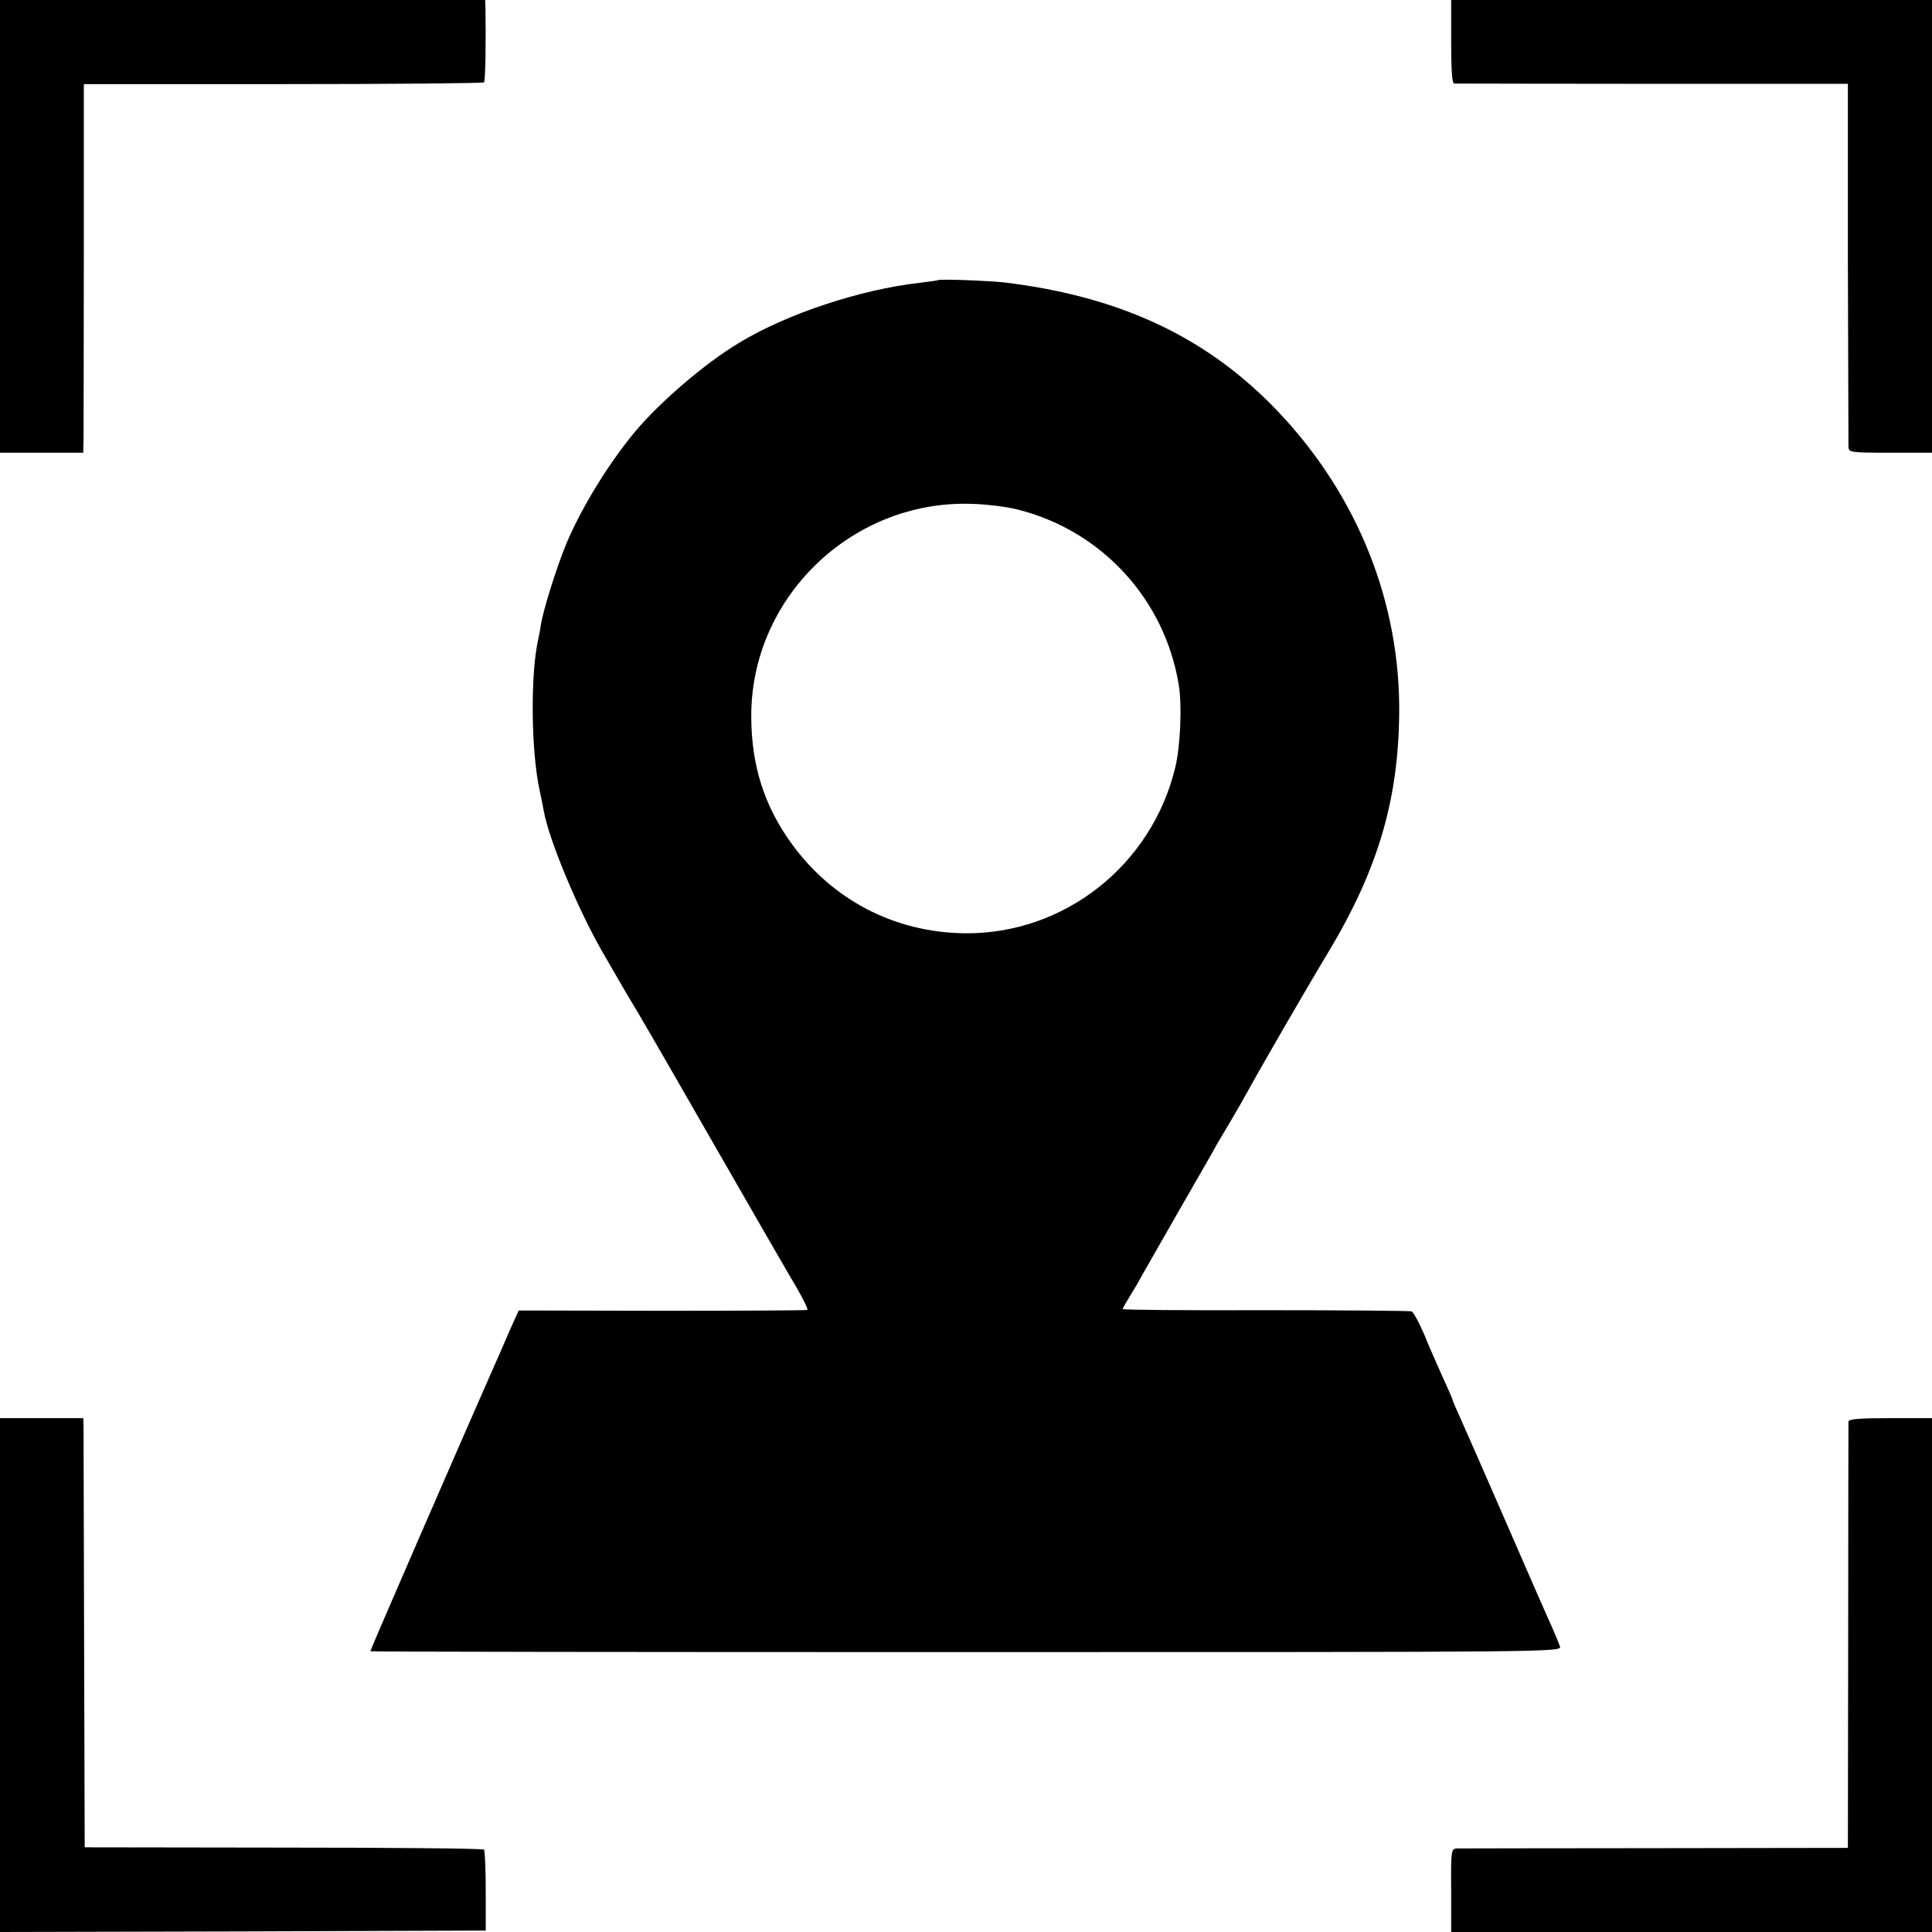
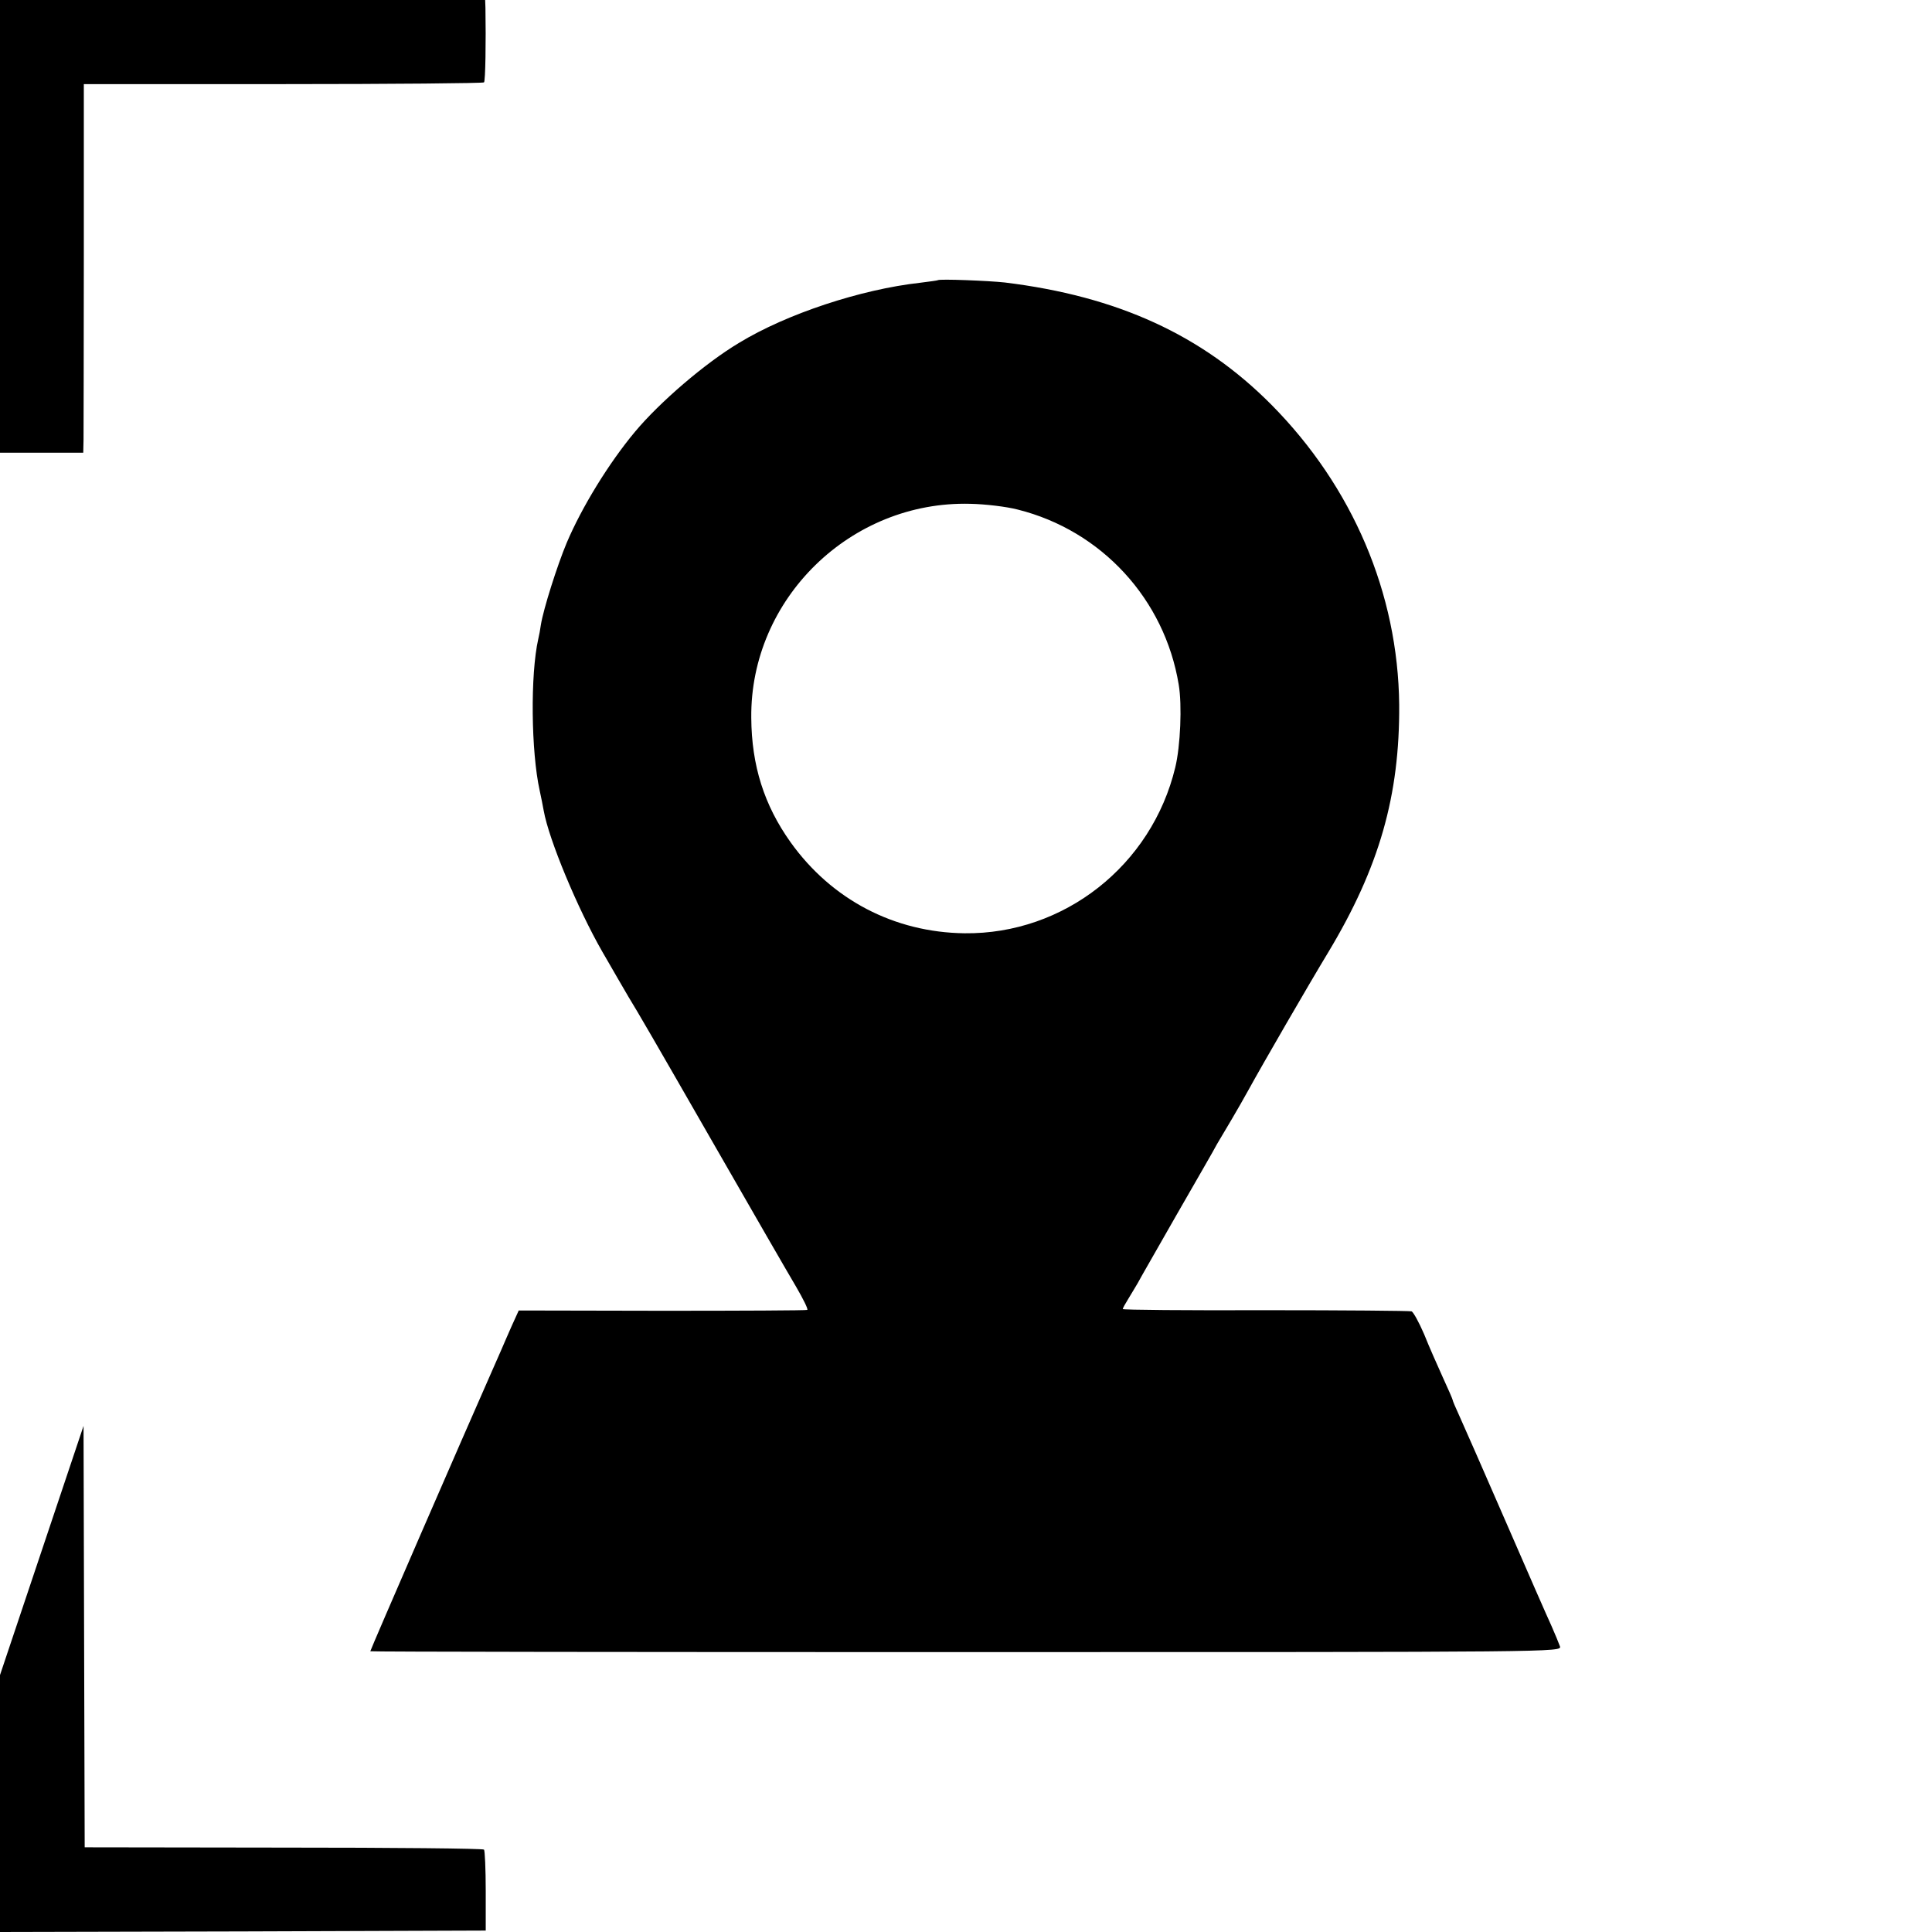
<svg xmlns="http://www.w3.org/2000/svg" version="1.0" width="673pt" height="673pt" viewBox="0 0 673 673" preserveAspectRatio="xMidYMid meet">
  <g transform="translate(0,673) scale(0.1,-0.1)" fill="#000000" stroke="none">
    <path d="M0 5941 l0 -788 145 0 145 0 1 46 c0 25 1 314 1 642 l0 596 695 0 c381 0 696 3 699 6 5 4 7 143 5 260 l-1 27 -845 0 -845 0 0 -789z" />
-     <path d="M5055 6585 c0 -92 3 -145 10 -146 5 0 316 -1 691 -1 l681 0 0 -622 c1 -341 2 -630 2 -642 1 -20 6 -21 146 -21 l145 0 0 789 0 788 -837 0 -838 0 0 -145z" />
    <path d="M3267 5754 c-1 -1 -29 -5 -62 -9 -206 -23 -464 -108 -630 -209 -119 -71 -277 -207 -363 -310 -91 -109 -185 -262 -238 -387 -33 -79 -81 -230 -90 -286 -2 -15 -6 -37 -9 -49 -28 -124 -25 -393 5 -528 5 -22 11 -54 14 -70 18 -101 118 -341 204 -491 16 -27 39 -68 52 -90 13 -22 30 -52 39 -67 36 -59 78 -131 303 -523 129 -225 256 -445 281 -487 25 -43 43 -79 39 -81 -4 -2 -232 -3 -506 -3 l-499 1 -25 -55 c-13 -30 -30 -68 -37 -85 -7 -16 -22 -50 -33 -75 -92 -208 -422 -967 -422 -972 0 -2 934 -3 2075 -3 2070 0 2075 0 2069 20 -4 11 -17 43 -29 70 -13 28 -85 192 -160 365 -75 173 -148 338 -161 367 -13 28 -24 54 -24 57 0 2 -15 37 -34 78 -18 40 -48 107 -65 150 -18 42 -38 78 -44 80 -7 2 -236 4 -509 4 -274 -1 -498 1 -497 4 0 3 9 19 19 35 10 17 25 41 33 55 7 14 69 121 136 239 67 117 131 227 140 245 10 17 33 56 51 86 18 30 45 78 60 105 46 84 208 364 277 478 178 296 249 546 247 862 -4 388 -162 759 -445 1045 -241 243 -536 378 -929 426 -54 6 -228 13 -233 8z m278 -799 c292 -73 512 -312 561 -610 12 -71 6 -214 -12 -288 -82 -342 -388 -582 -734 -578 -245 3 -463 117 -606 317 -92 129 -136 267 -137 434 -4 414 346 756 763 745 52 -1 127 -10 165 -20z" />
-     <path d="M0 895 l0 -895 846 2 846 3 0 138 c0 76 -3 141 -6 144 -3 4 -318 7 -698 7 l-693 1 -2 720 c-1 396 -2 732 -2 748 l-1 27 -145 0 -145 0 0 -895z" />
-     <path d="M6439 1778 c0 -7 -1 -344 -1 -749 l-1 -736 -671 -1 c-369 0 -680 -1 -691 -1 -20 -1 -21 -7 -20 -146 l0 -145 837 0 838 0 0 895 0 895 -145 0 c-109 0 -145 -3 -146 -12z" />
+     <path d="M0 895 l0 -895 846 2 846 3 0 138 c0 76 -3 141 -6 144 -3 4 -318 7 -698 7 l-693 1 -2 720 c-1 396 -2 732 -2 748 z" />
  </g>
</svg>